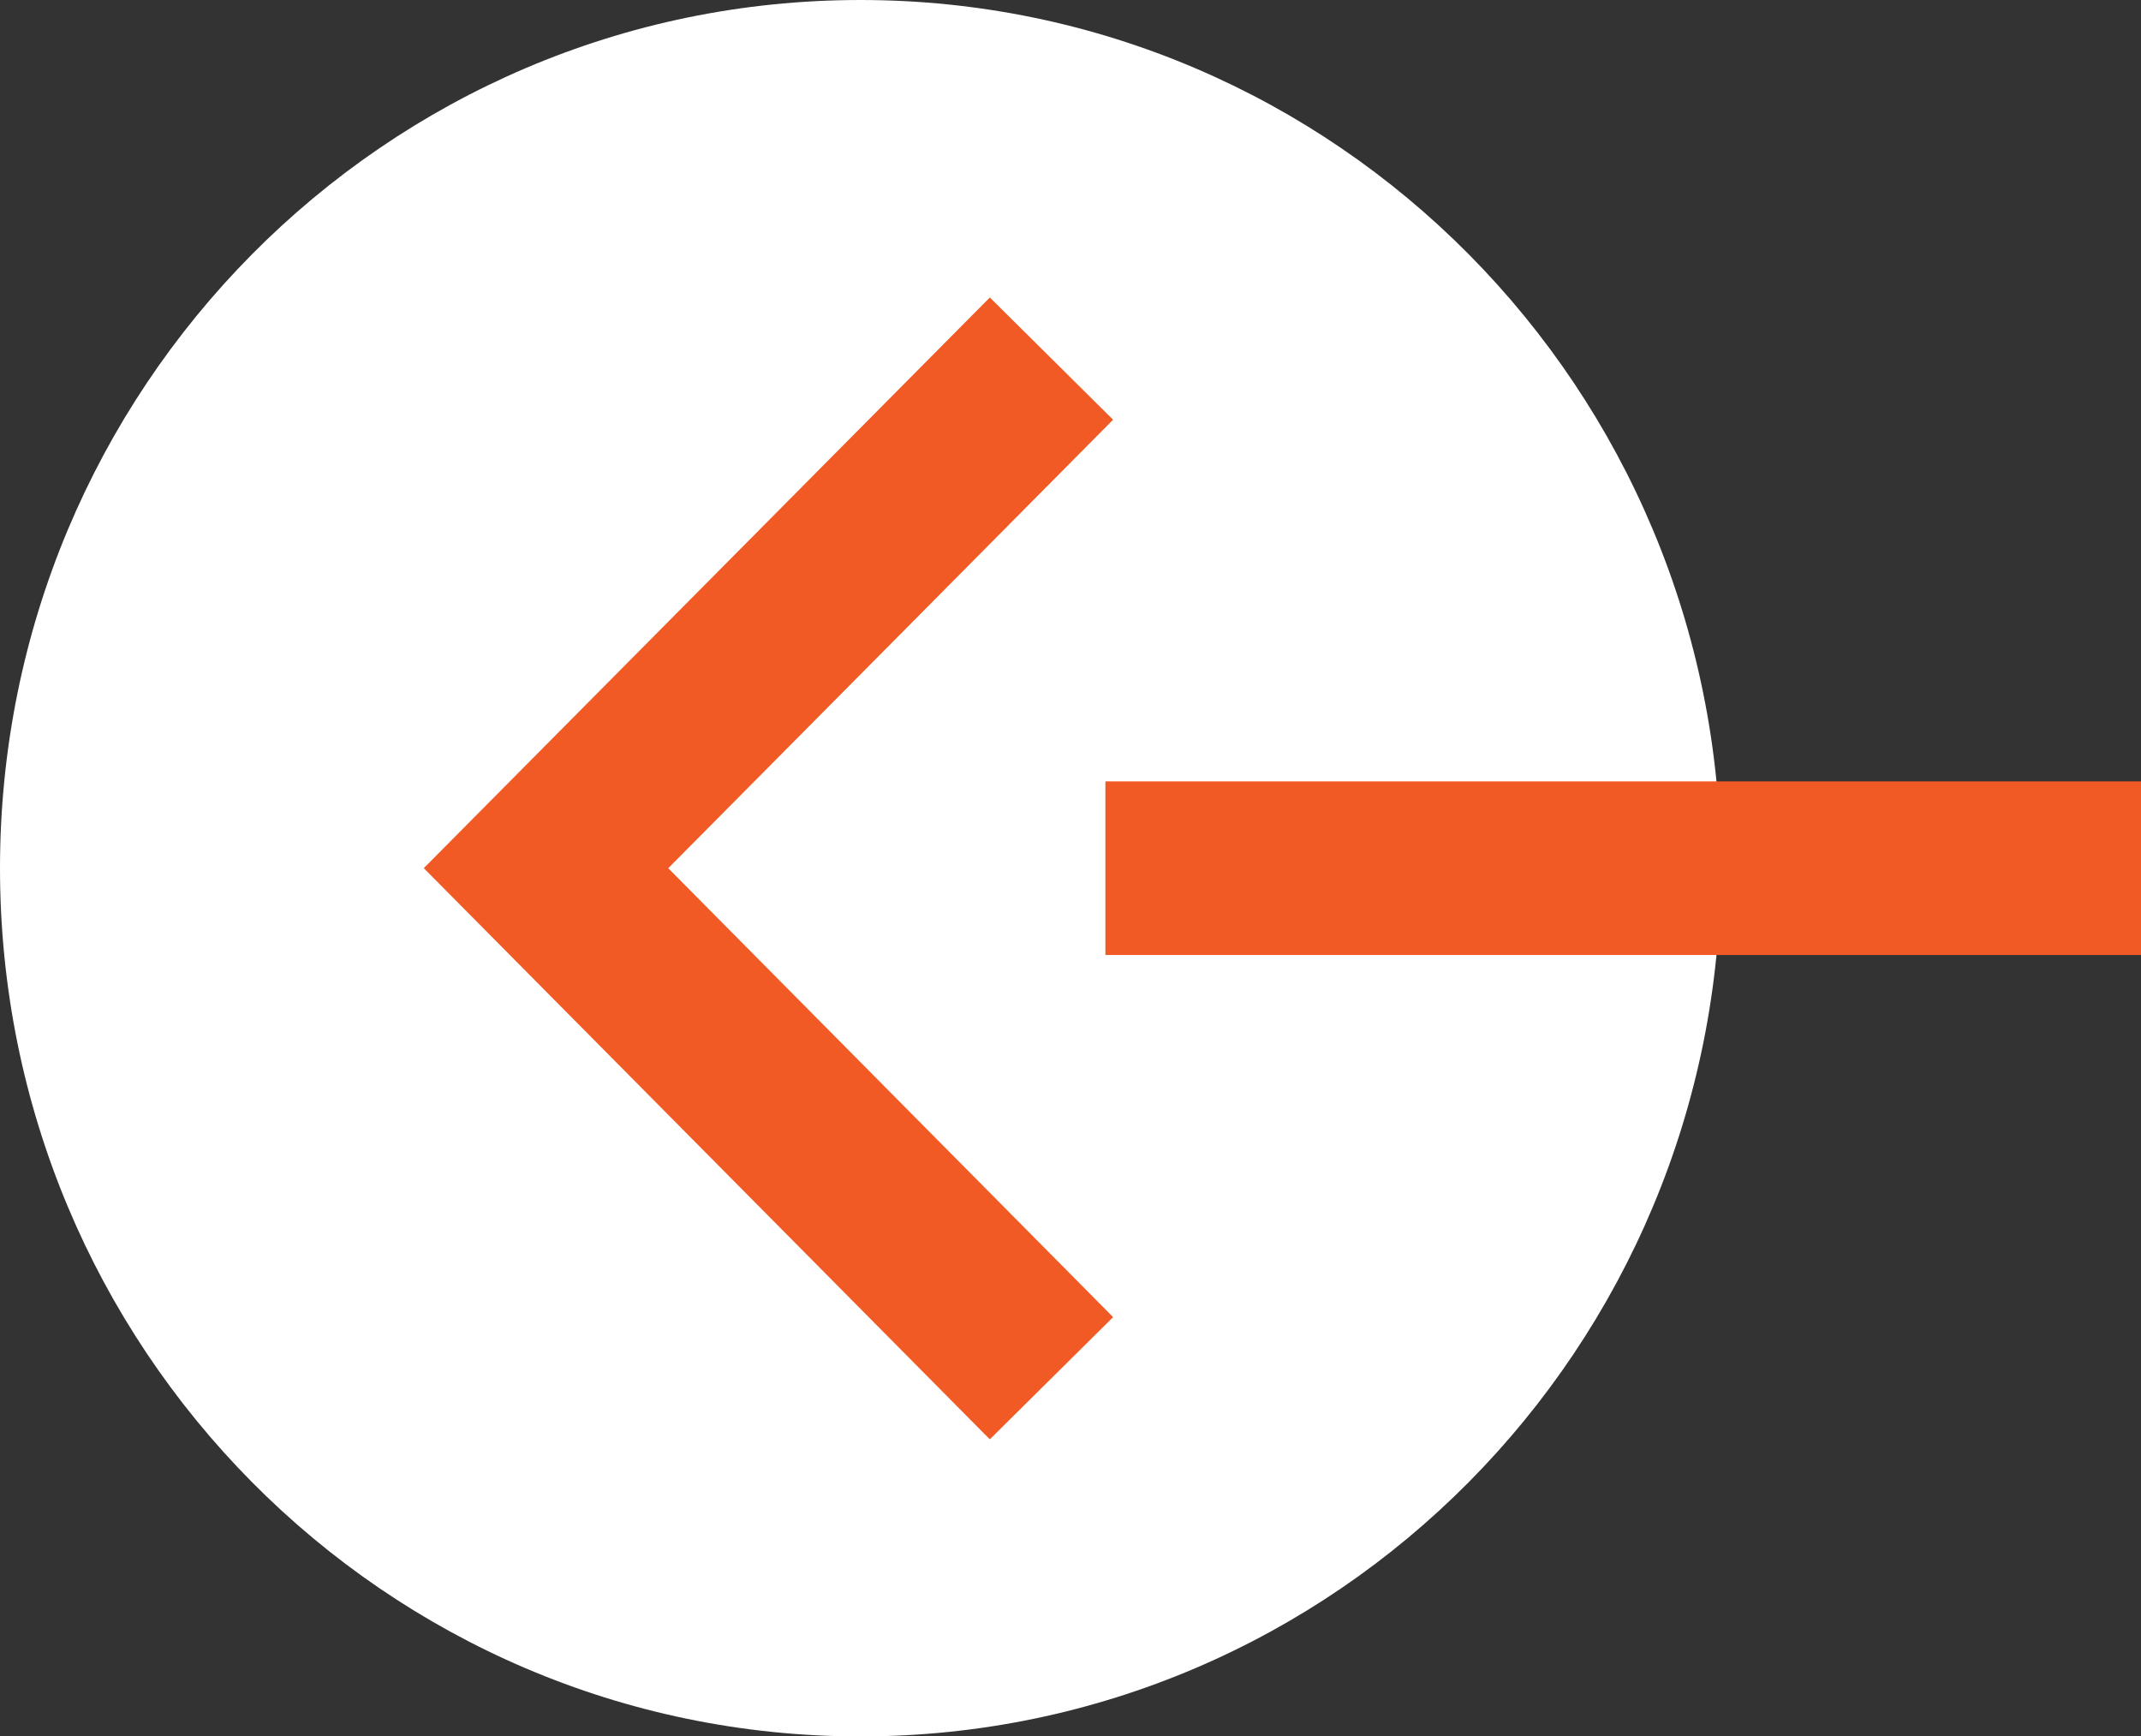
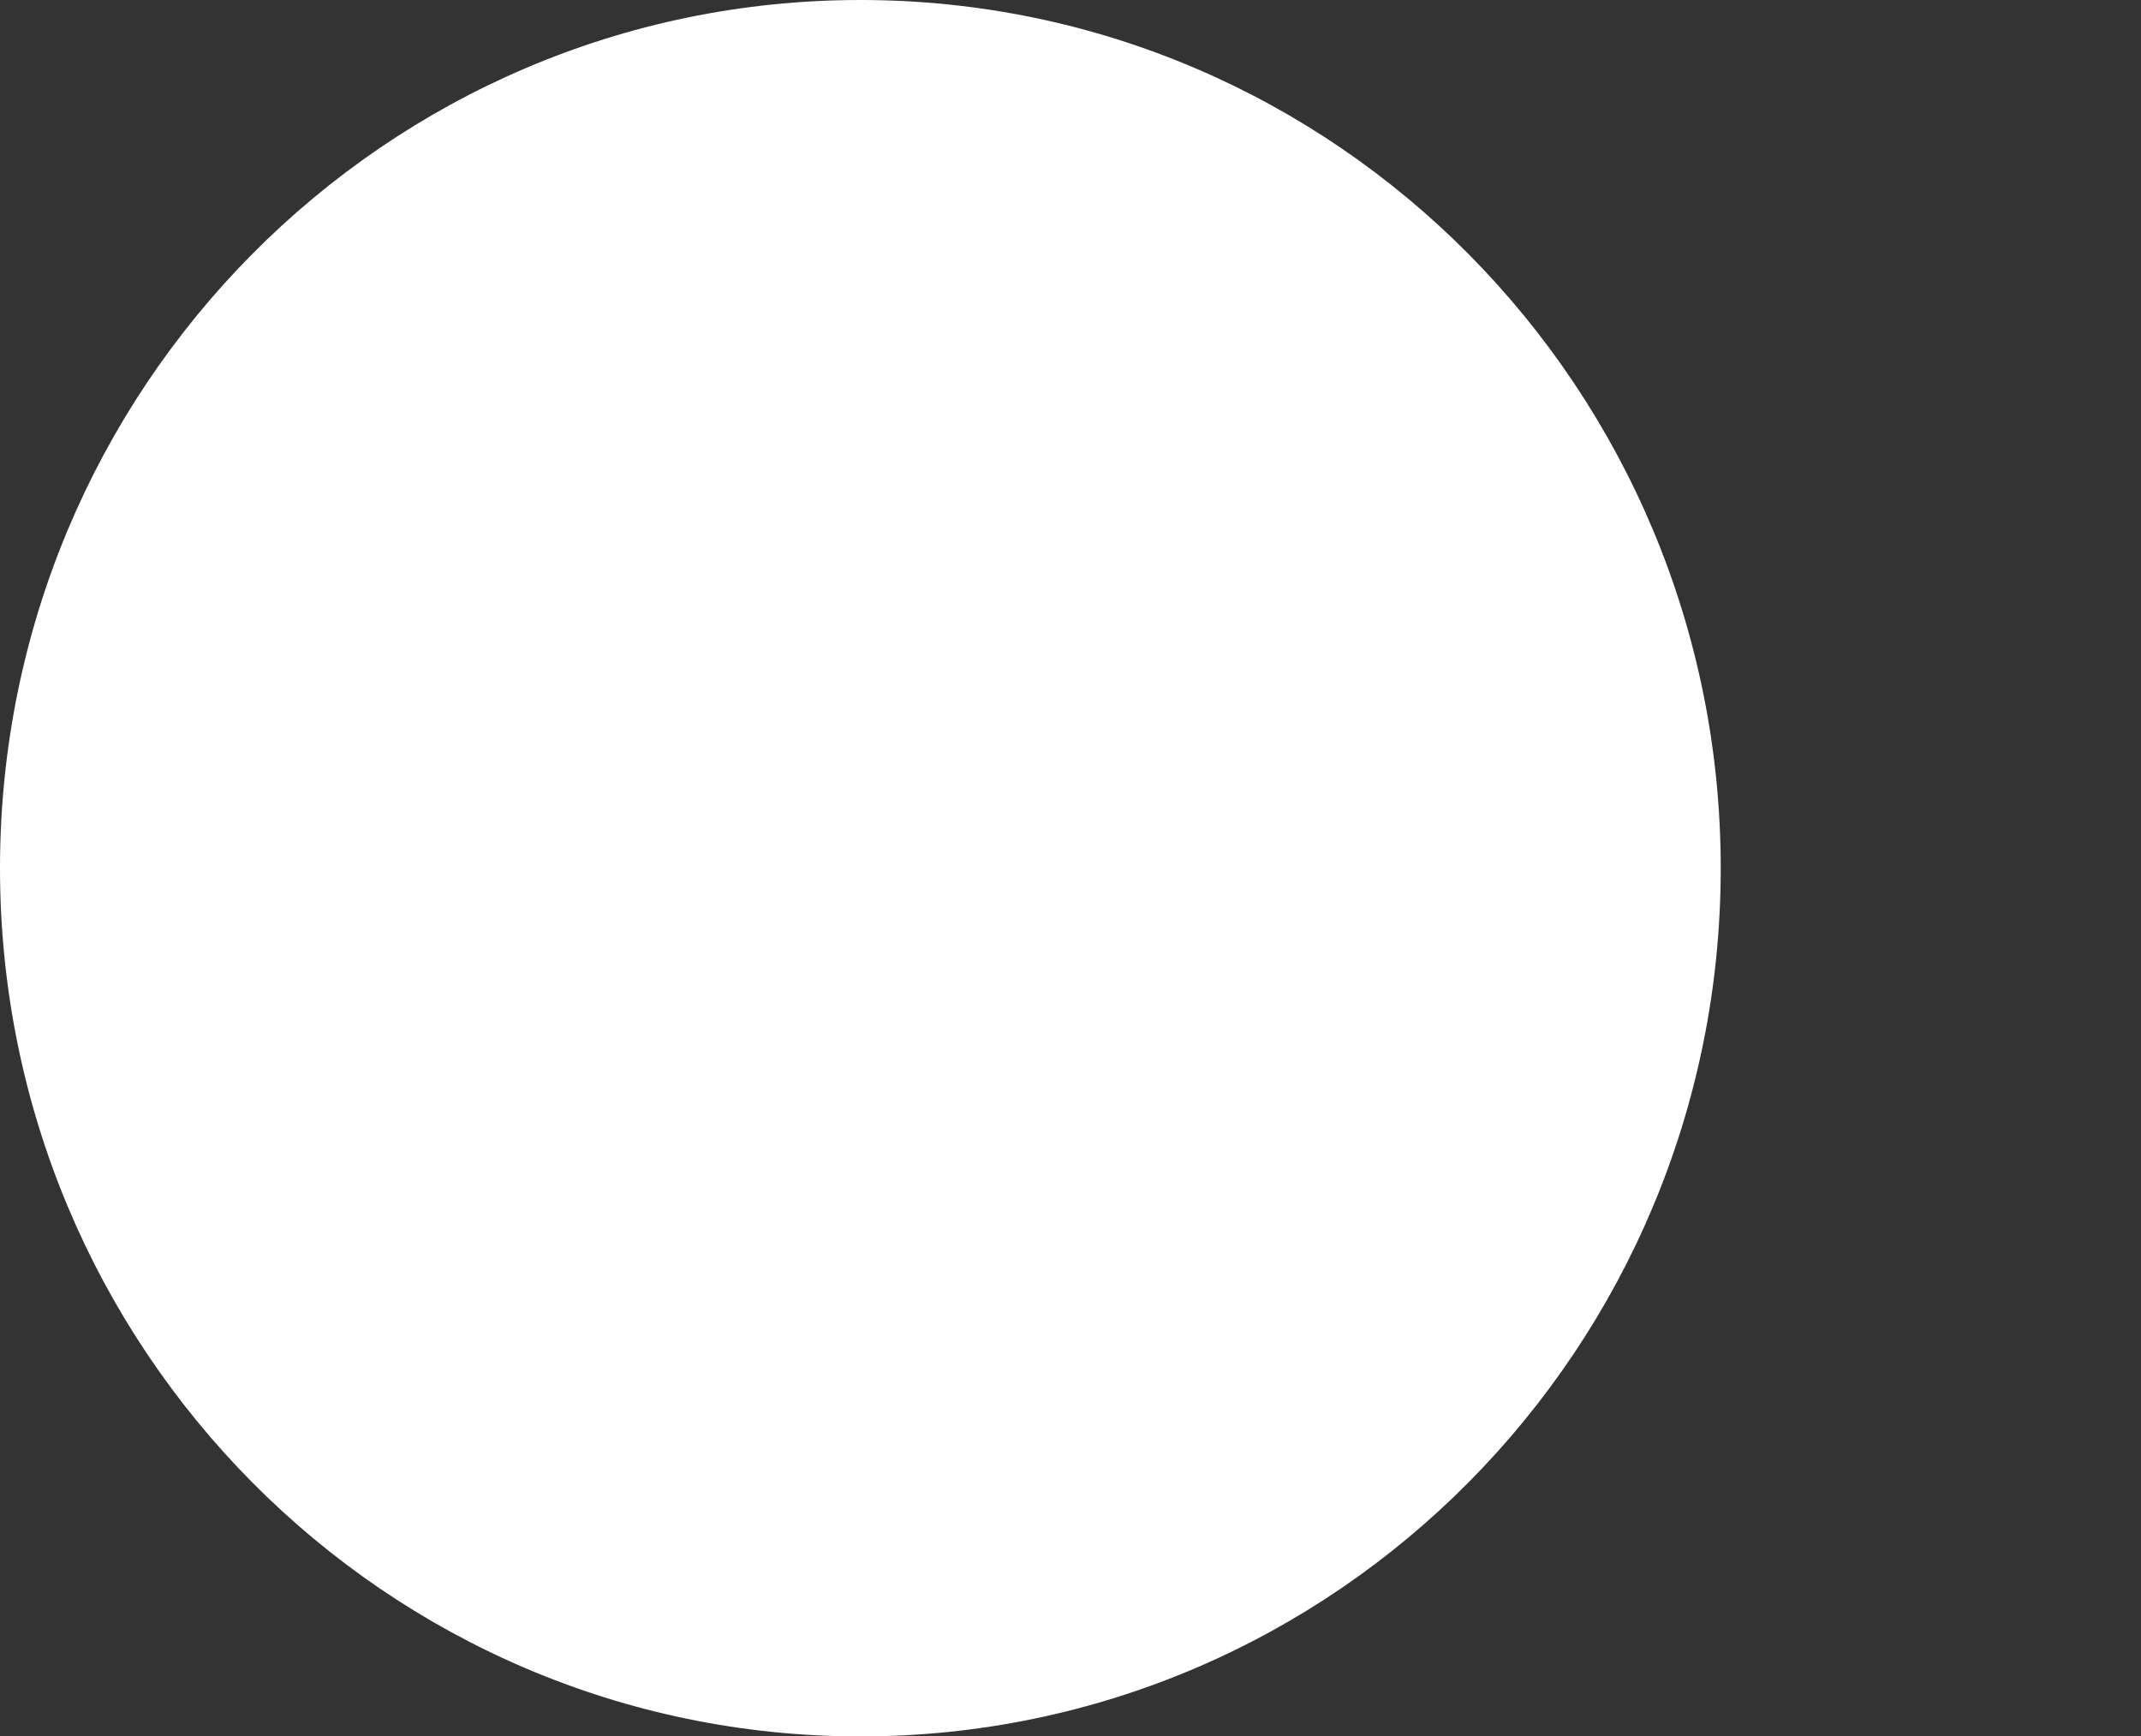
<svg xmlns="http://www.w3.org/2000/svg" width="37" height="30" viewBox="0 0 37 30" fill="none">
  <rect x="0" y="0" width="37" height="30" fill="#333333" stroke="none" />
  <path d="M14.869 5.11456e-06C6.657 5.83245e-06 2.65742e-05 6.717 2.72986e-05 15.004C2.8023e-05 23.29 6.657 30.007 14.869 30.007C23.081 30.007 29.737 23.29 29.737 15.004C29.737 6.717 23.081 4.39667e-06 14.869 5.11456e-06Z" fill="white" />
-   <path d="M18.171 23.817L9.436 15.003L18.171 6.197" stroke="#F15A24" stroke-width="3" stroke-miterlimit="10" />
-   <path d="M19.103 15.003L37 15.003" stroke="#F15A24" stroke-width="3" stroke-miterlimit="10" />
</svg>